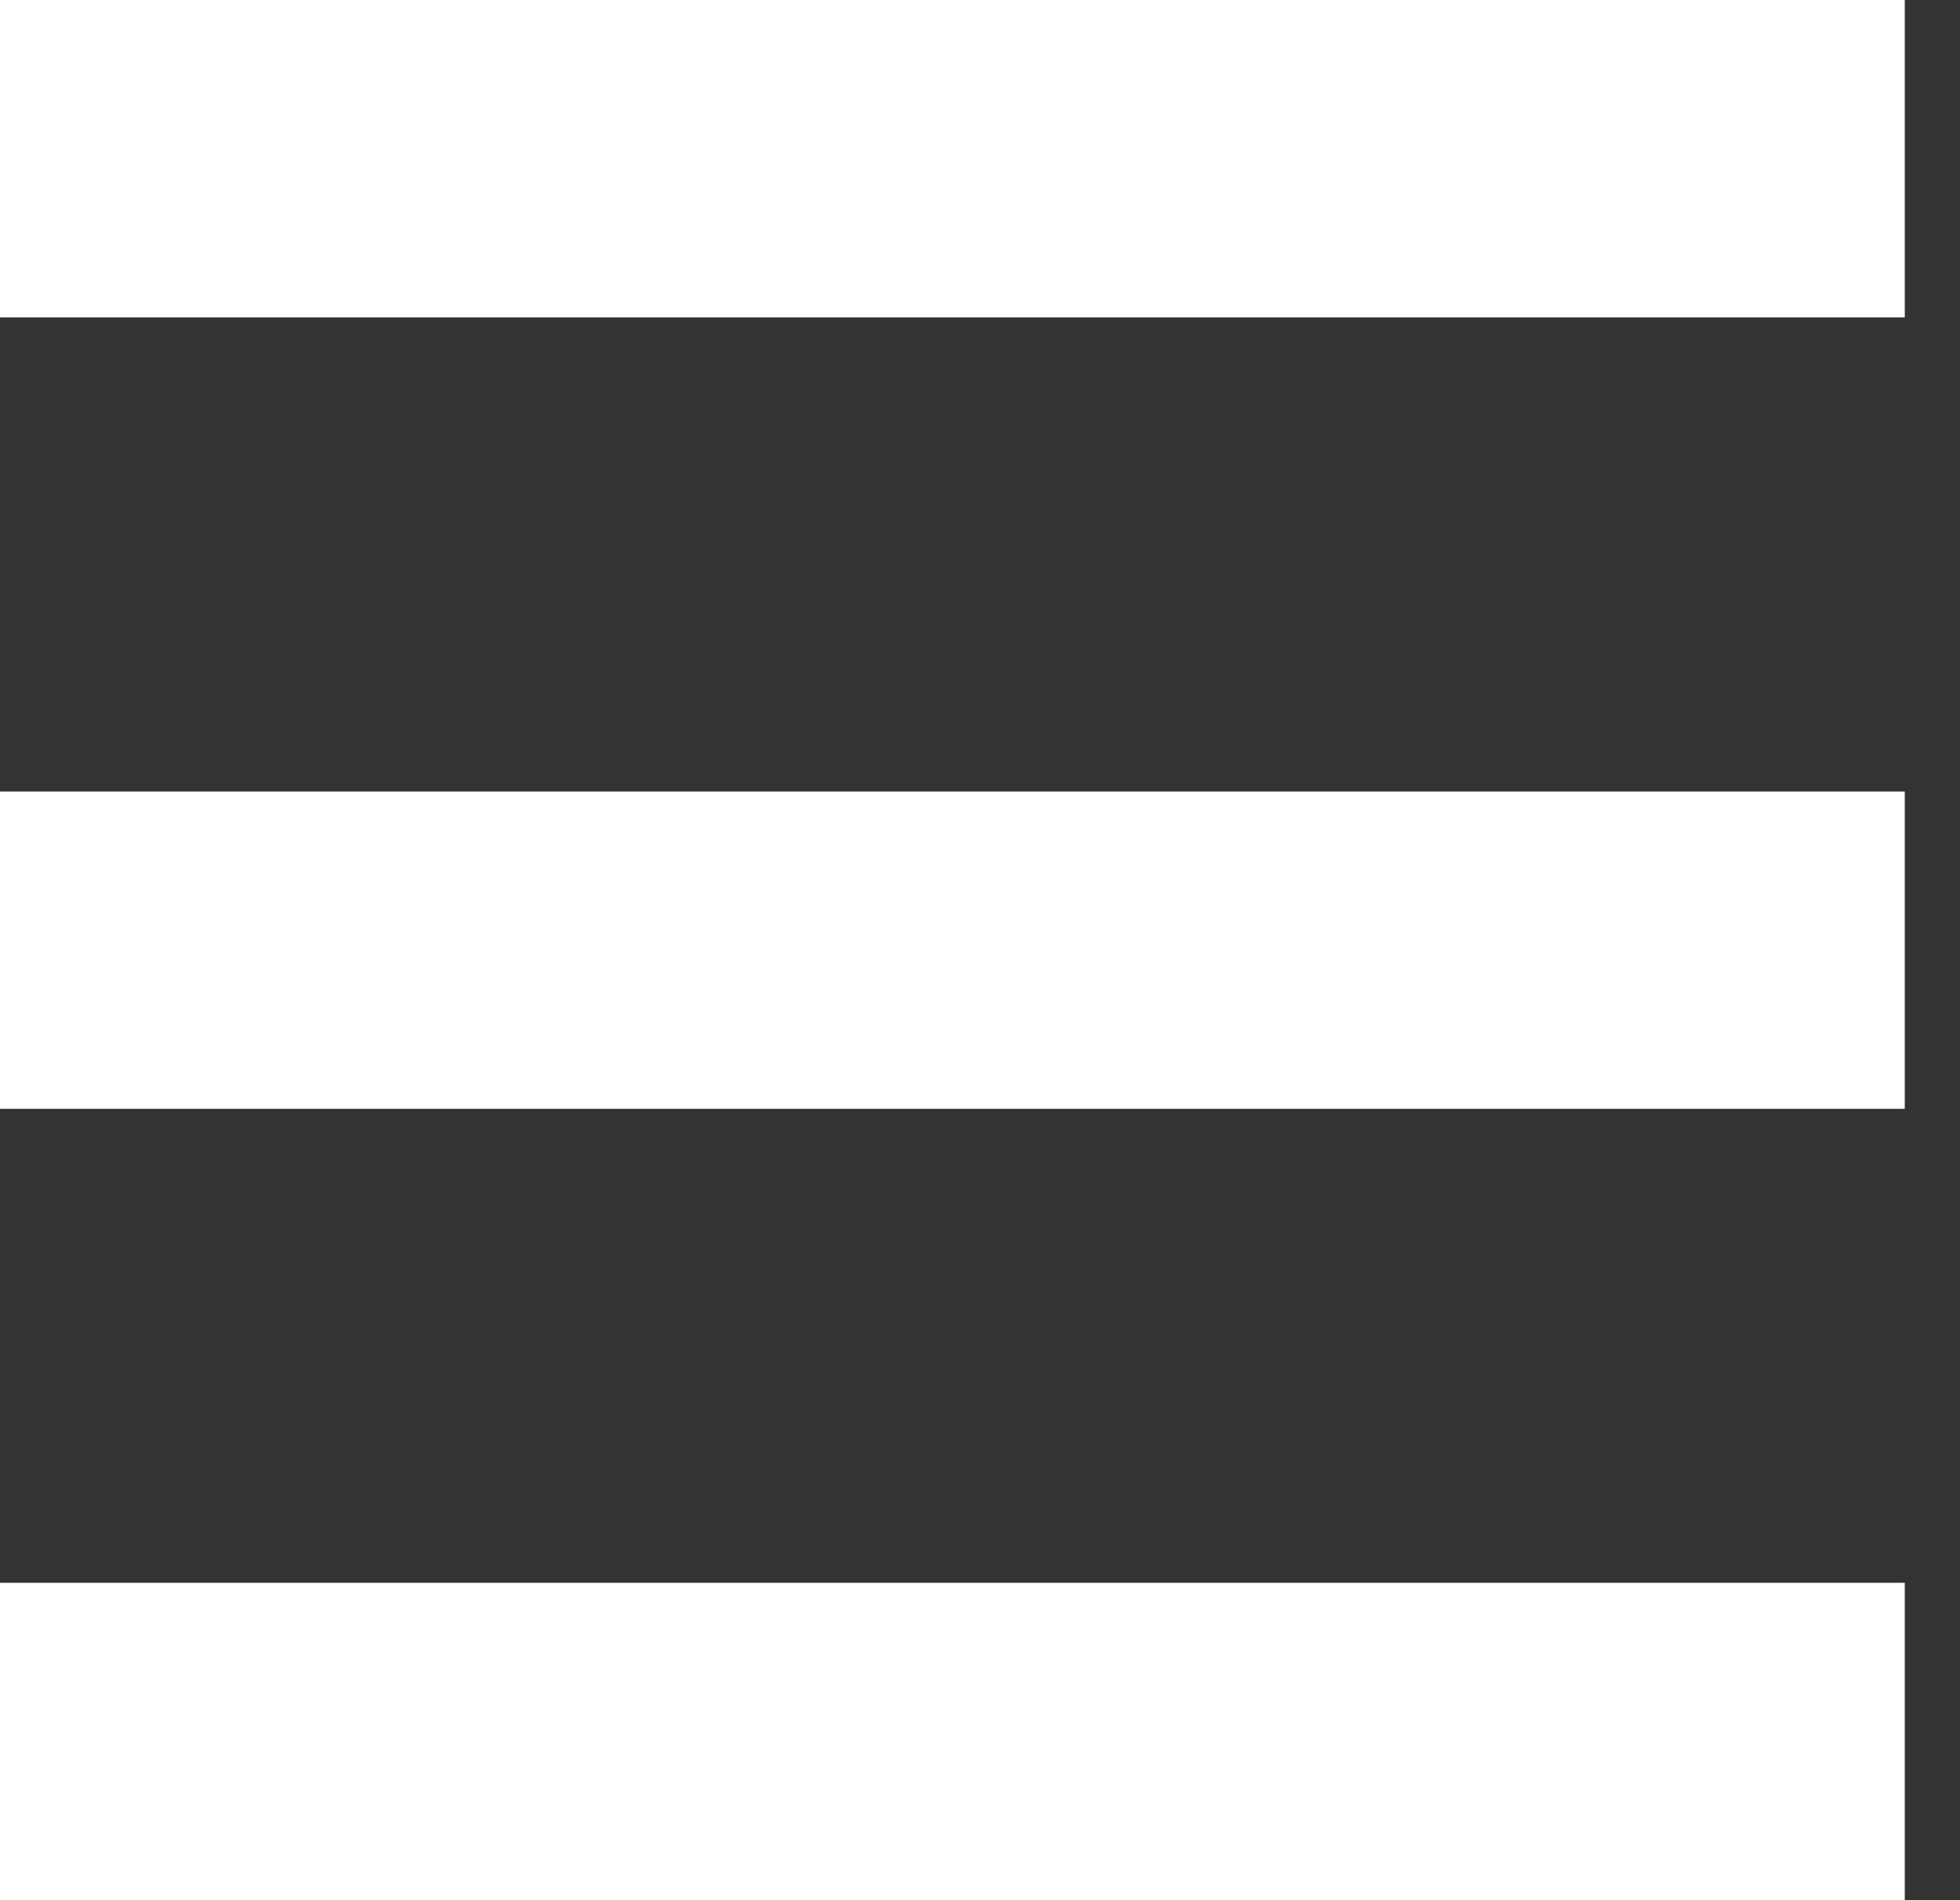
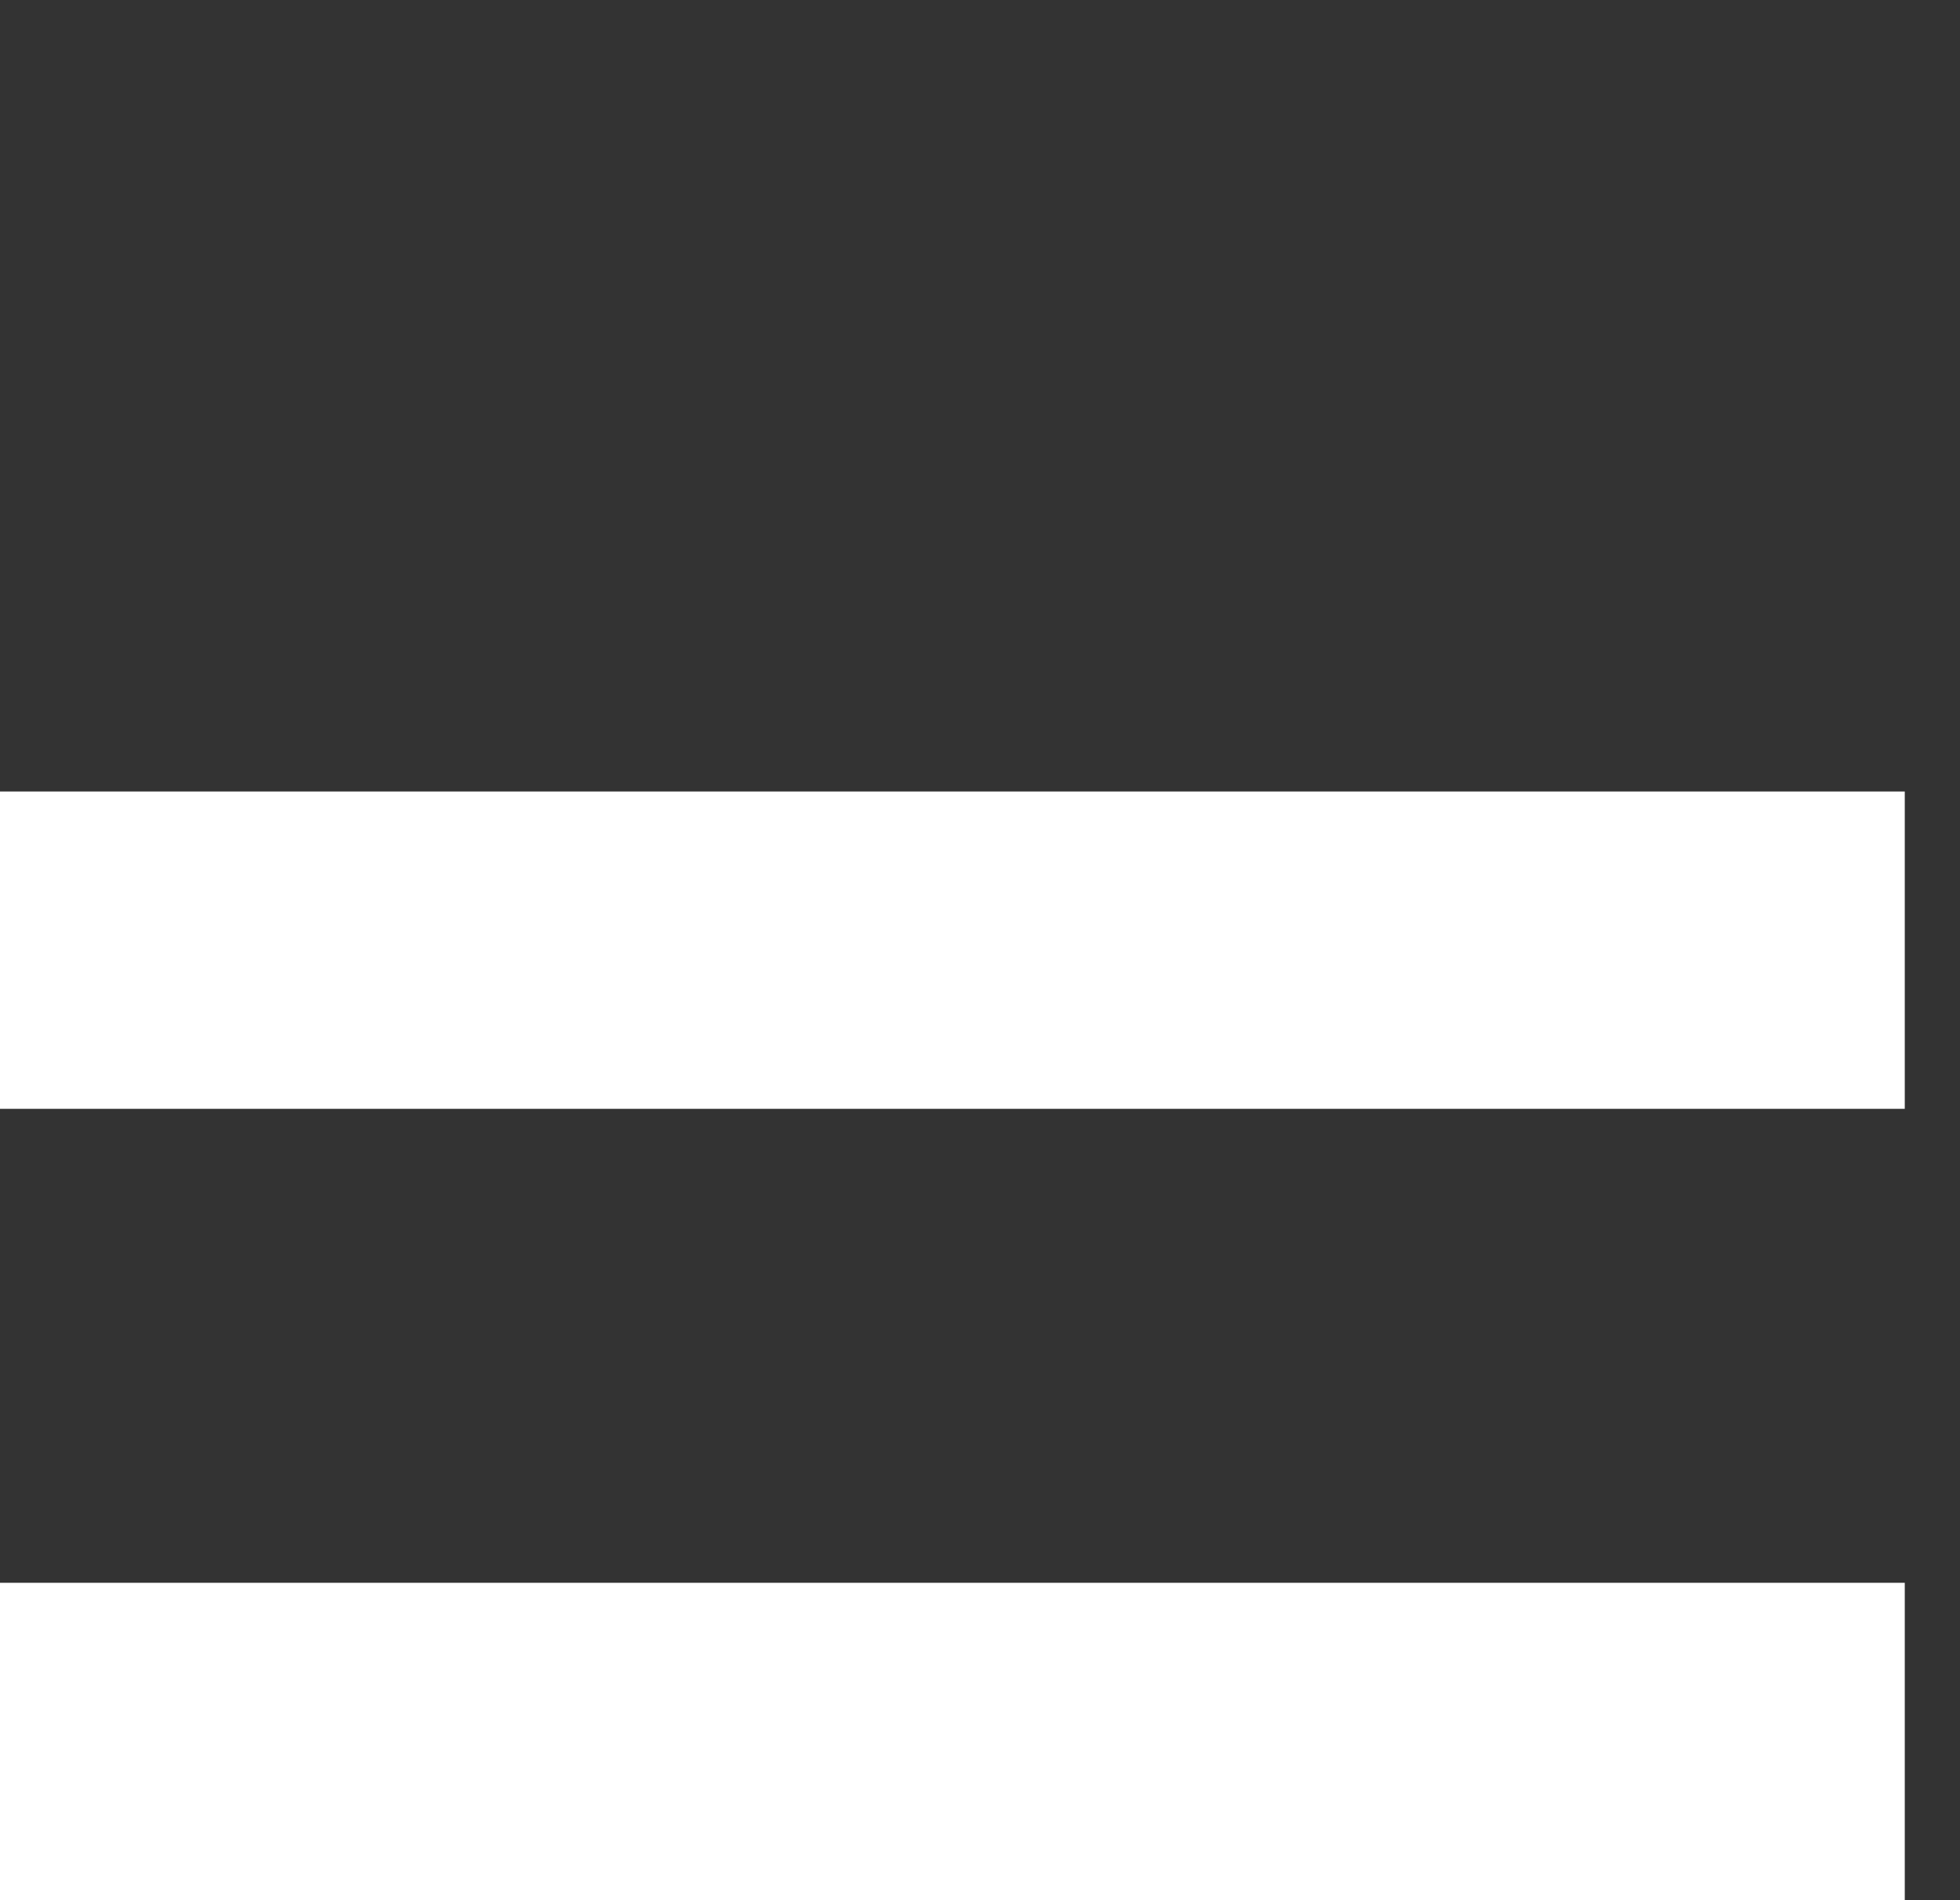
<svg xmlns="http://www.w3.org/2000/svg" width="33" height="32" viewBox="0 0 33 32">
  <rect x="0" y="0" width="33" height="32" fill="#333333" stroke="none" />
-   <path fill="#ffffff" d="M0 26.655h32.07V32H0v-5.345zM0 13.329h32.07v5.344H0v-5.344zM0 0h32.07v5.345H0V0z" />
+   <path fill="#ffffff" d="M0 26.655h32.07V32H0v-5.345zM0 13.329h32.07v5.344H0v-5.344zM0 0v5.345H0V0z" />
</svg>